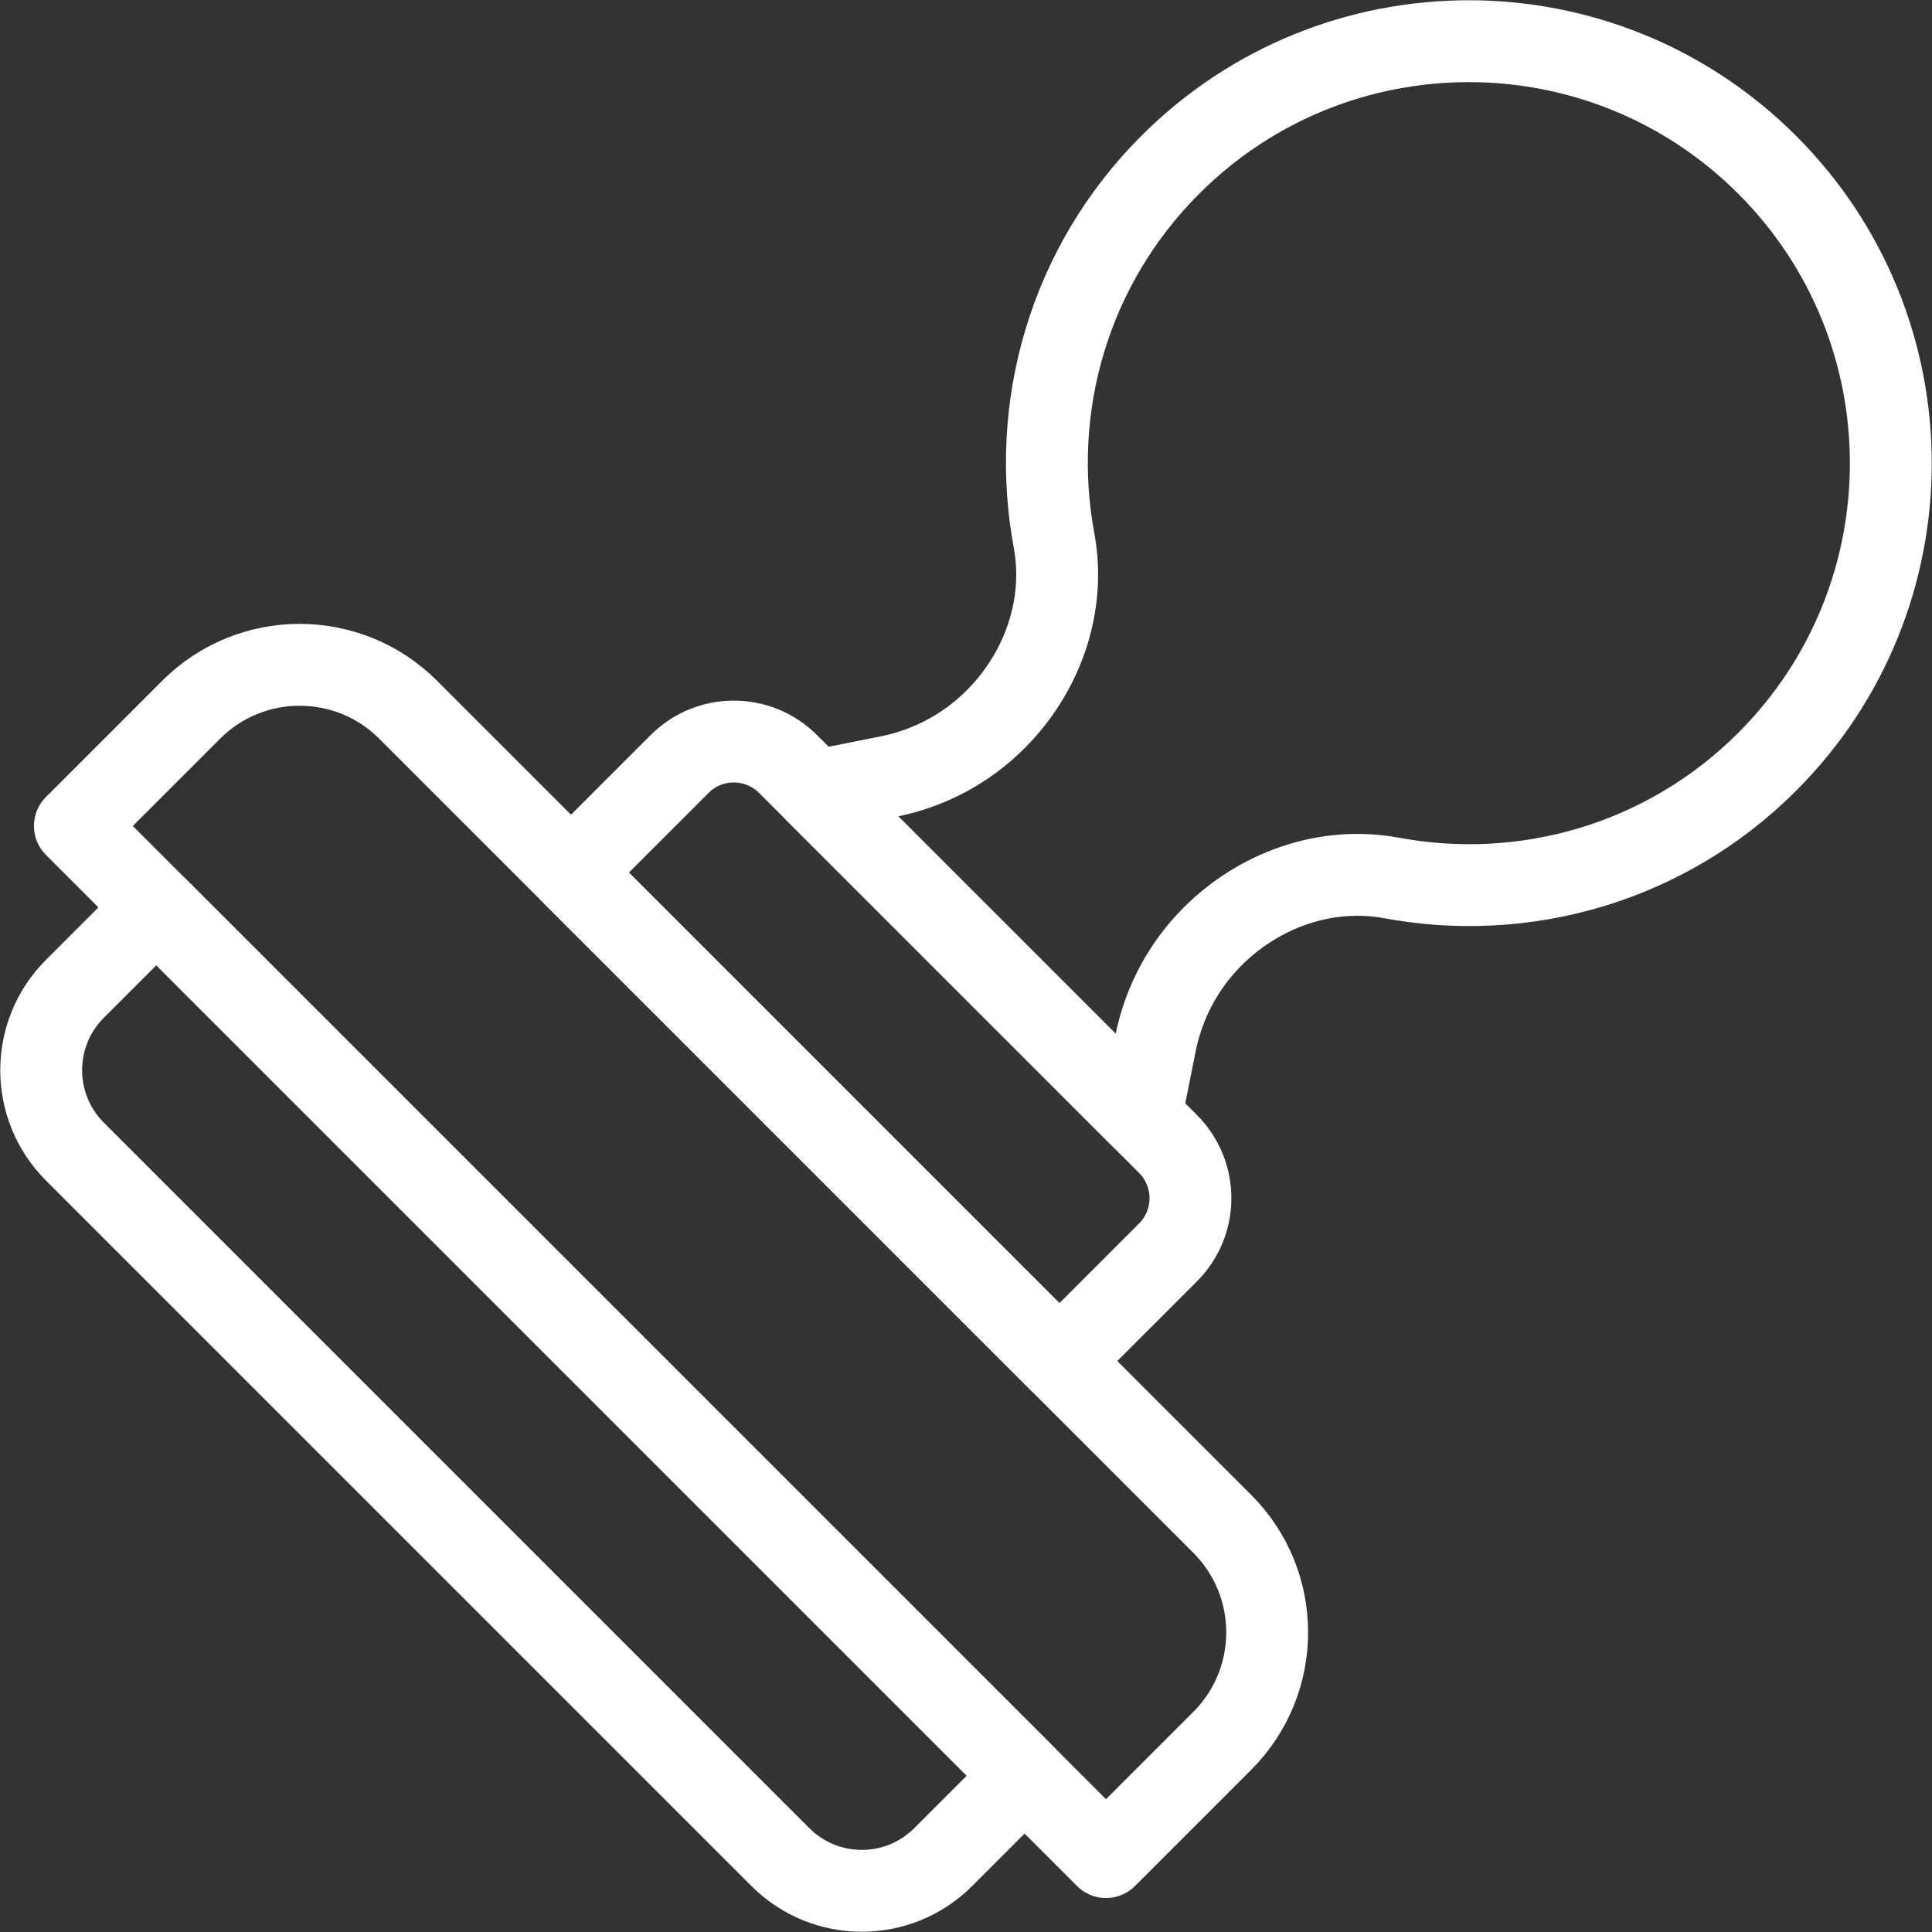
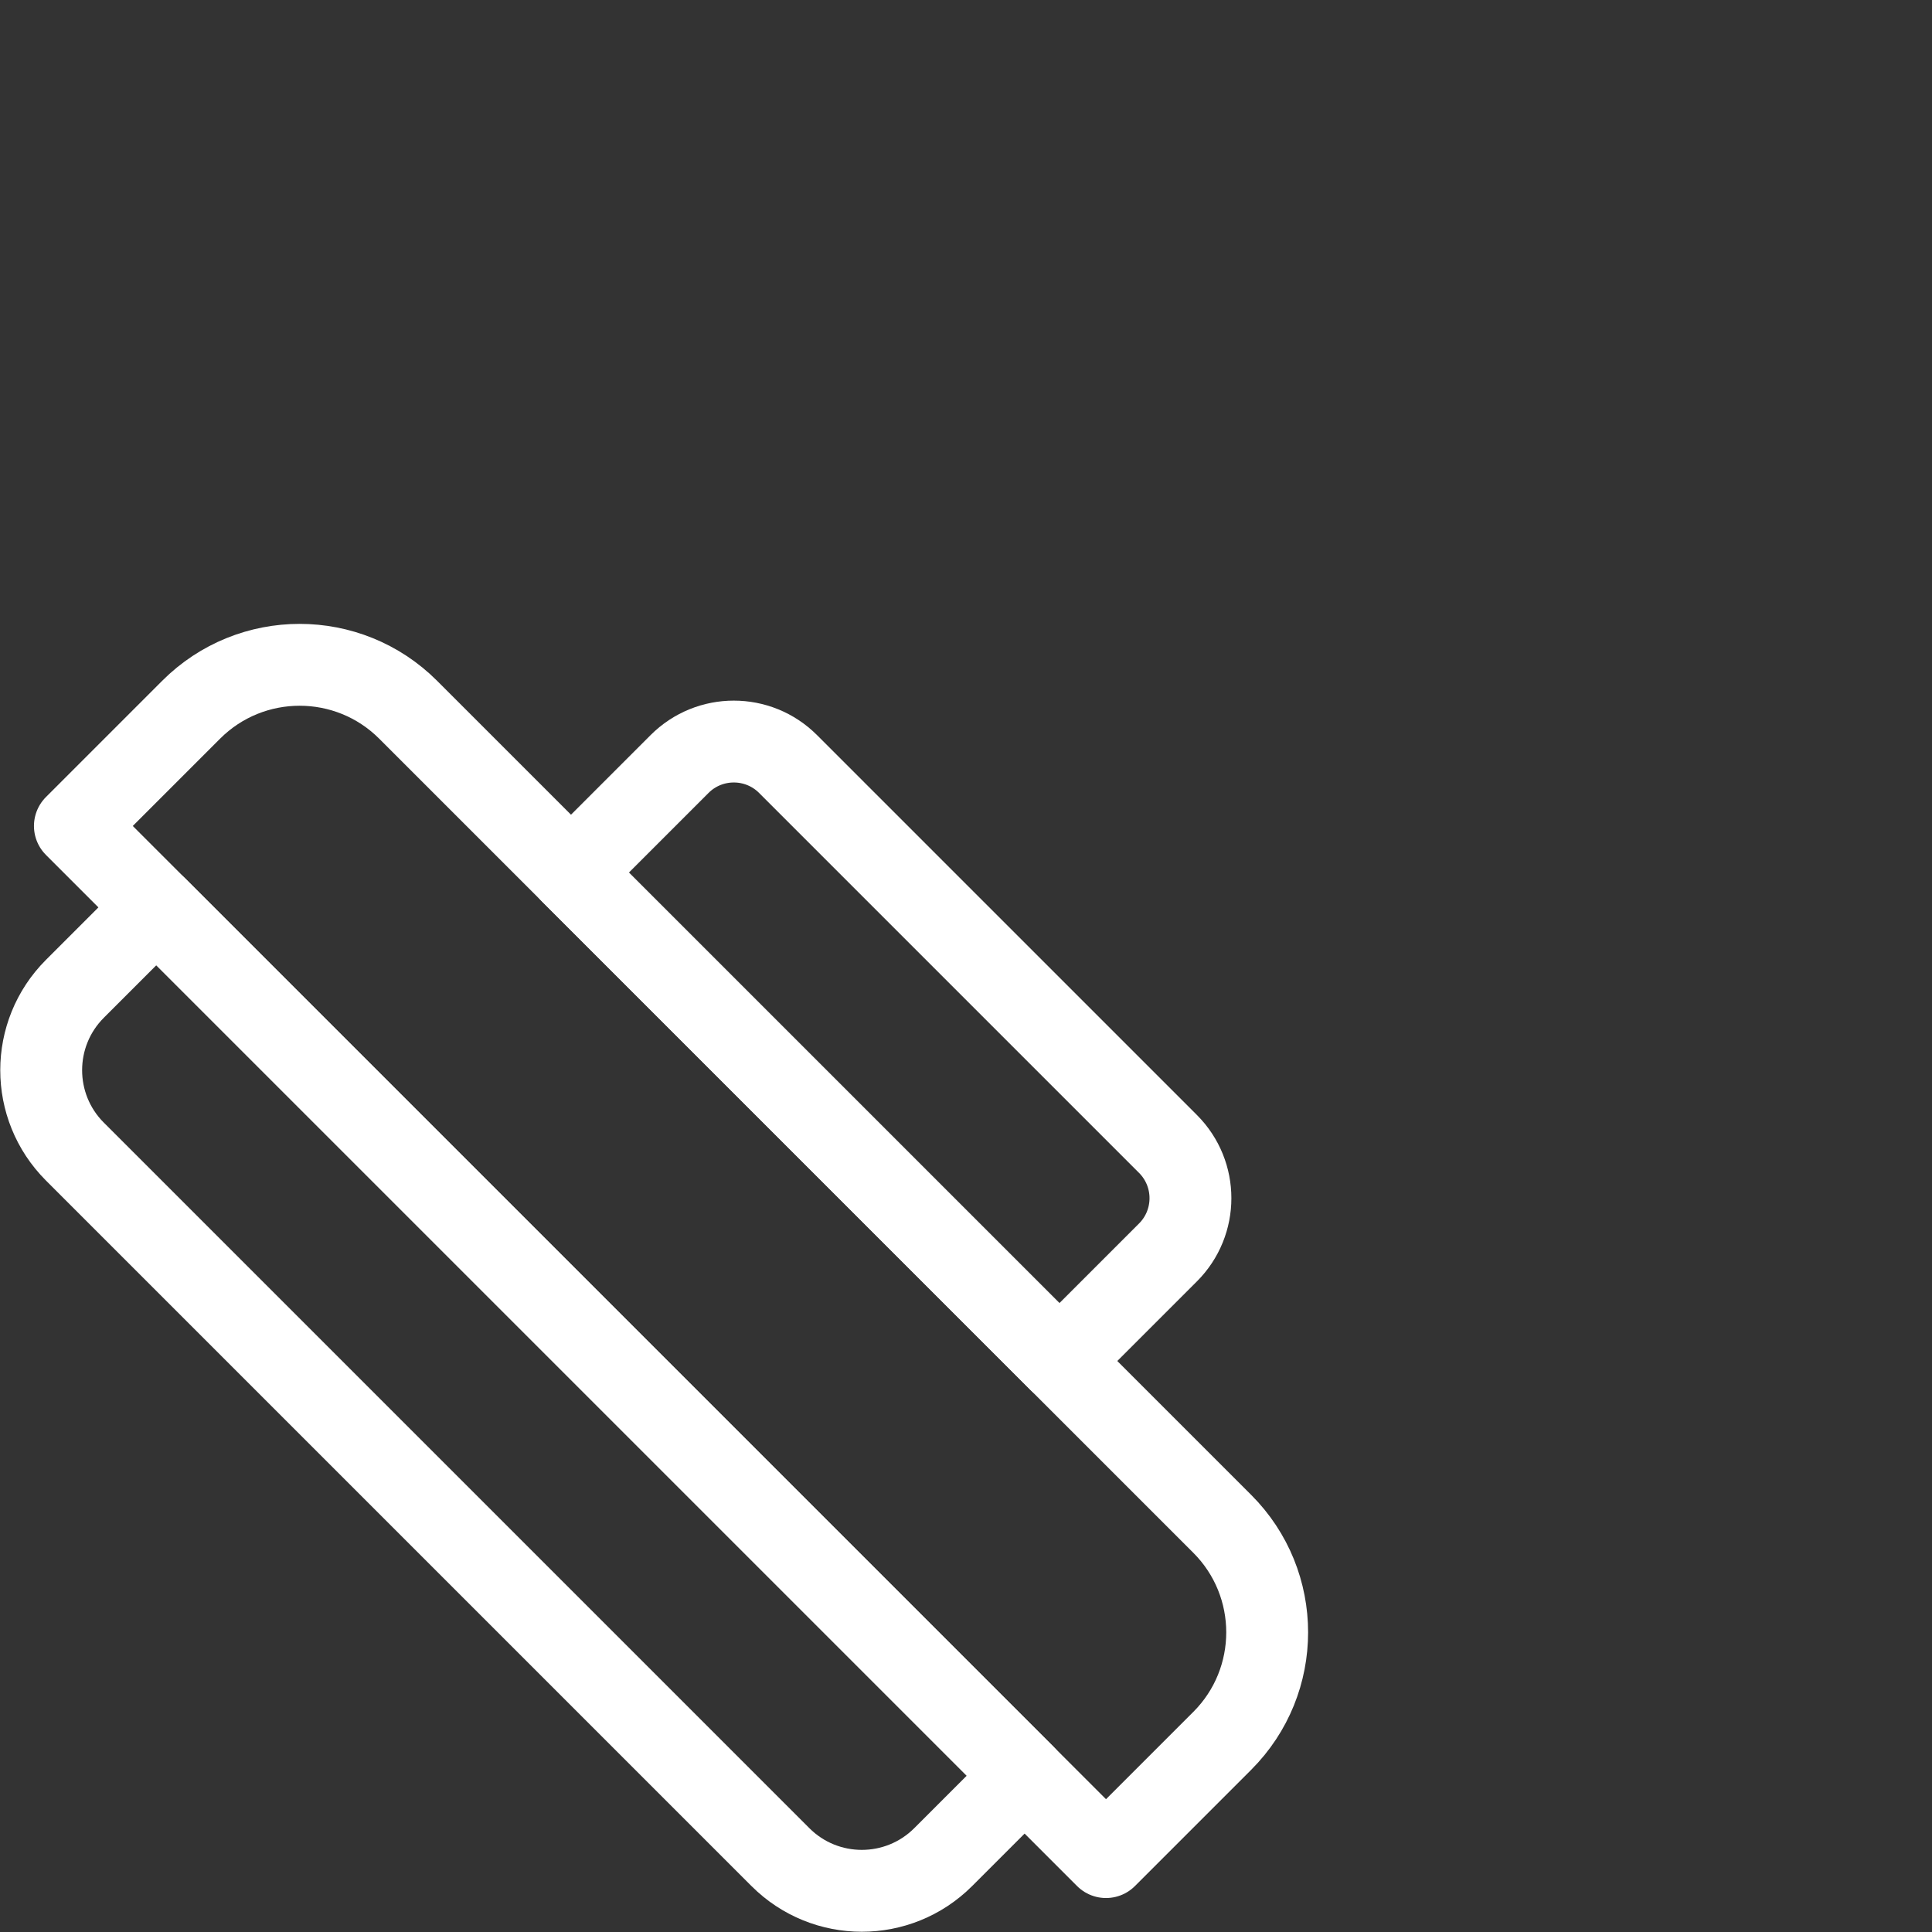
<svg xmlns="http://www.w3.org/2000/svg" width="118" height="118" viewBox="0 0 118 118" fill="none">
  <rect x="0" y="0" width="118" height="118" fill="#333333" stroke="none" />
  <path d="M62.58 108.453L9.547 55.42L4.575 60.392C1.829 63.138 1.829 67.59 4.575 70.336L47.664 113.425C50.41 116.171 54.862 116.171 57.608 113.425L62.58 108.453Z" stroke="#fff" stroke-width="5" stroke-miterlimit="10" stroke-linecap="round" stroke-linejoin="round" />
  <path d="M74.649 93.069L24.93 43.35C21.269 39.689 15.333 39.689 11.672 43.35L4.574 50.448L67.551 113.425L74.649 106.327C78.31 102.666 78.31 96.73 74.649 93.069Z" stroke="#fff" stroke-width="5" stroke-miterlimit="10" stroke-linecap="round" stroke-linejoin="round" />
  <path d="M71.335 69.867L48.133 46.665C46.303 44.834 43.334 44.834 41.504 46.665L34.875 53.294L64.706 83.125L71.335 76.496C73.166 74.665 73.166 71.698 71.335 69.867Z" stroke="#fff" stroke-width="5" stroke-miterlimit="10" stroke-linecap="round" stroke-linejoin="round" />
-   <path d="M107.934 10.067C97.865 -0.001 81.542 -0.001 71.474 10.067C65.236 16.305 62.878 24.939 64.376 33.002C65.117 36.99 63.67 41.073 60.802 43.94C59.025 45.717 56.763 46.928 54.299 47.421L49.791 48.322L69.678 68.21L70.58 63.702C71.073 61.238 72.284 58.975 74.06 57.199C76.928 54.331 81.011 52.884 84.999 53.625C93.062 55.123 101.696 52.765 107.934 46.527C118.002 36.459 118.002 20.135 107.934 10.067Z" stroke="#fff" stroke-width="5" stroke-miterlimit="10" stroke-linecap="round" stroke-linejoin="round" />
</svg>